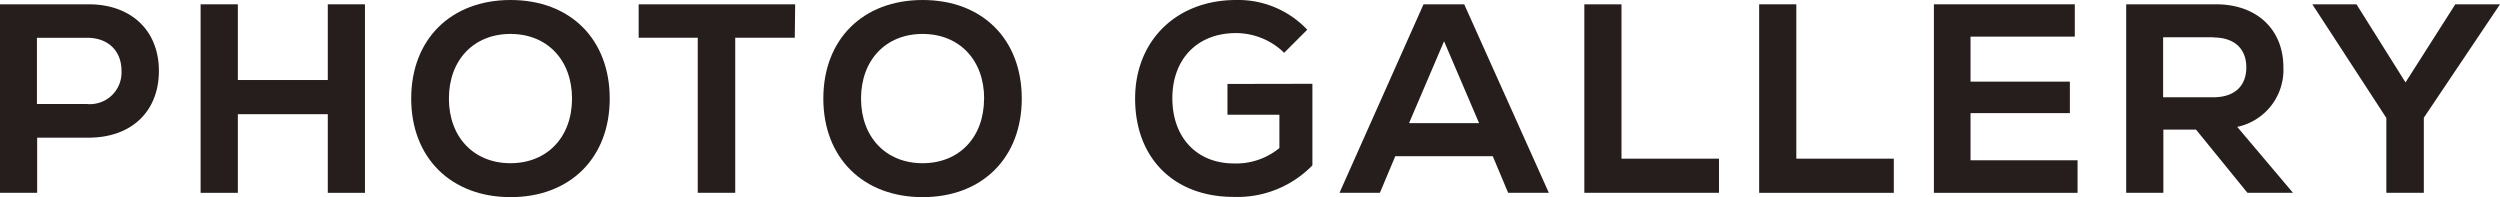
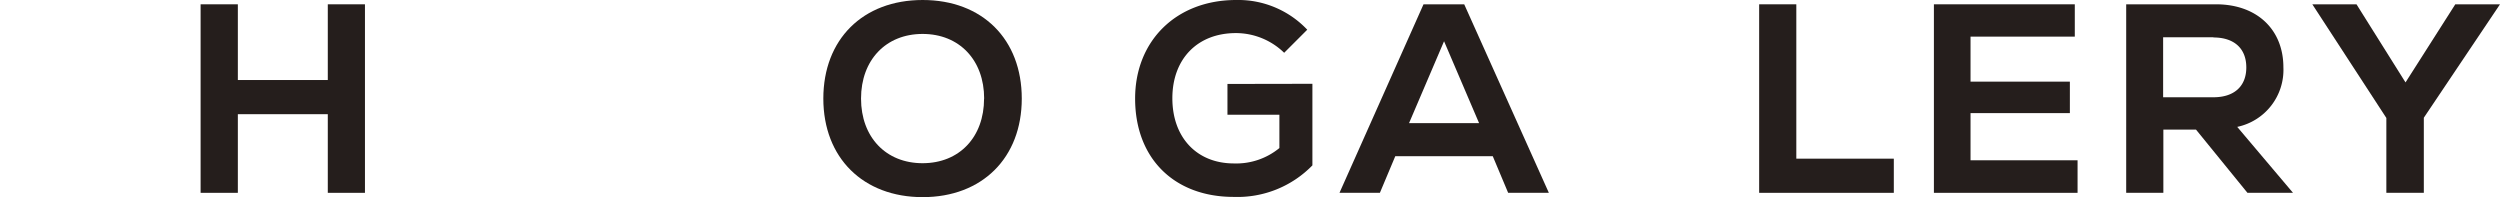
<svg xmlns="http://www.w3.org/2000/svg" width="324.9" height="25.62" viewBox="0 0 324.9 25.62">
  <defs>
    <style>.a{fill:#251e1c;}</style>
  </defs>
-   <path class="a" d="M20.65,9.21c0,5.28-3.57,8.68-9.13,8.68H4.83v7.17H0V.56H11.52C17.08.56,20.65,4,20.65,9.21Zm-4.86,0c0-2.62-1.75-4.3-4.48-4.3H4.8v8.61h6.51A4.11,4.11,0,0,0,15.79,9.24Z" />
  <path class="a" d="M47.43.56v24.5H42.6V14.84H30.91V25.06H26.07V.56h4.84V10.4H42.6V.56Z" />
-   <path class="a" d="M53.44,12.81C53.44,5.11,58.59,0,66.36,0S79.24,5.11,79.24,12.81,74.1,25.62,66.36,25.62,53.44,20.51,53.44,12.81Zm20.9,0c0-5-3.22-8.4-8-8.4s-8,3.4-8,8.4,3.23,8.4,8,8.4S74.34,17.82,74.34,12.81Z" />
-   <path class="a" d="M103.29,4.9H95.55V25.06H90.68V4.9H83V.56h20.34Z" />
  <path class="a" d="M107,12.81C107,5.11,112.14,0,119.91,0s12.88,5.11,12.88,12.81-5.14,12.81-12.88,12.81S107,20.51,107,12.81Zm20.9,0c0-5-3.22-8.4-8-8.4s-8,3.4-8,8.4,3.22,8.4,8,8.4S127.89,17.82,127.89,12.81Z" />
  <path class="a" d="M170.56,10.89v10.6a13.6,13.6,0,0,1-10.23,4.1c-7.73,0-12.81-5-12.81-12.78C147.52,5.29,152.88,0,160.65,0a12.35,12.35,0,0,1,9.24,3.86l-3,3a9,9,0,0,0-6.27-2.56c-5,0-8.26,3.36-8.26,8.47s3.19,8.47,8,8.47a8.83,8.83,0,0,0,5.91-2V14.91h-6.75v-4Z" />
  <path class="a" d="M194,20.3H181.33l-2,4.76h-5.25L185,.56h5.29l11,24.5H196ZM183.12,16h9.1L187.67,5.36Z" />
-   <path class="a" d="M205.9.56h4.83V20.62H223.4v4.44H205.9Z" />
  <path class="a" d="M228.62.56h4.83V20.62h12.67v4.44h-17.5Z" />
  <path class="a" d="M270,20.83v4.23H251.33V.56h18.31v4.2H256.09v5.85H269V14.7H256.09v6.13Z" />
  <path class="a" d="M285.39,16.84h-4.24v8.22h-4.83V.56H288c5.32,0,8.75,3.29,8.75,8.19a7.57,7.57,0,0,1-6,7.74L298,25.06h-5.92Zm2.27-12h-6.54v7.8h6.54c2.7,0,4.27-1.43,4.27-3.88S290.36,4.87,287.66,4.87Z" />
  <path class="a" d="M315,15.3v9.76h-4.87V15.33L300.51.56h5.74l6.37,10.15L319.09.56h5.81Z" />
</svg>